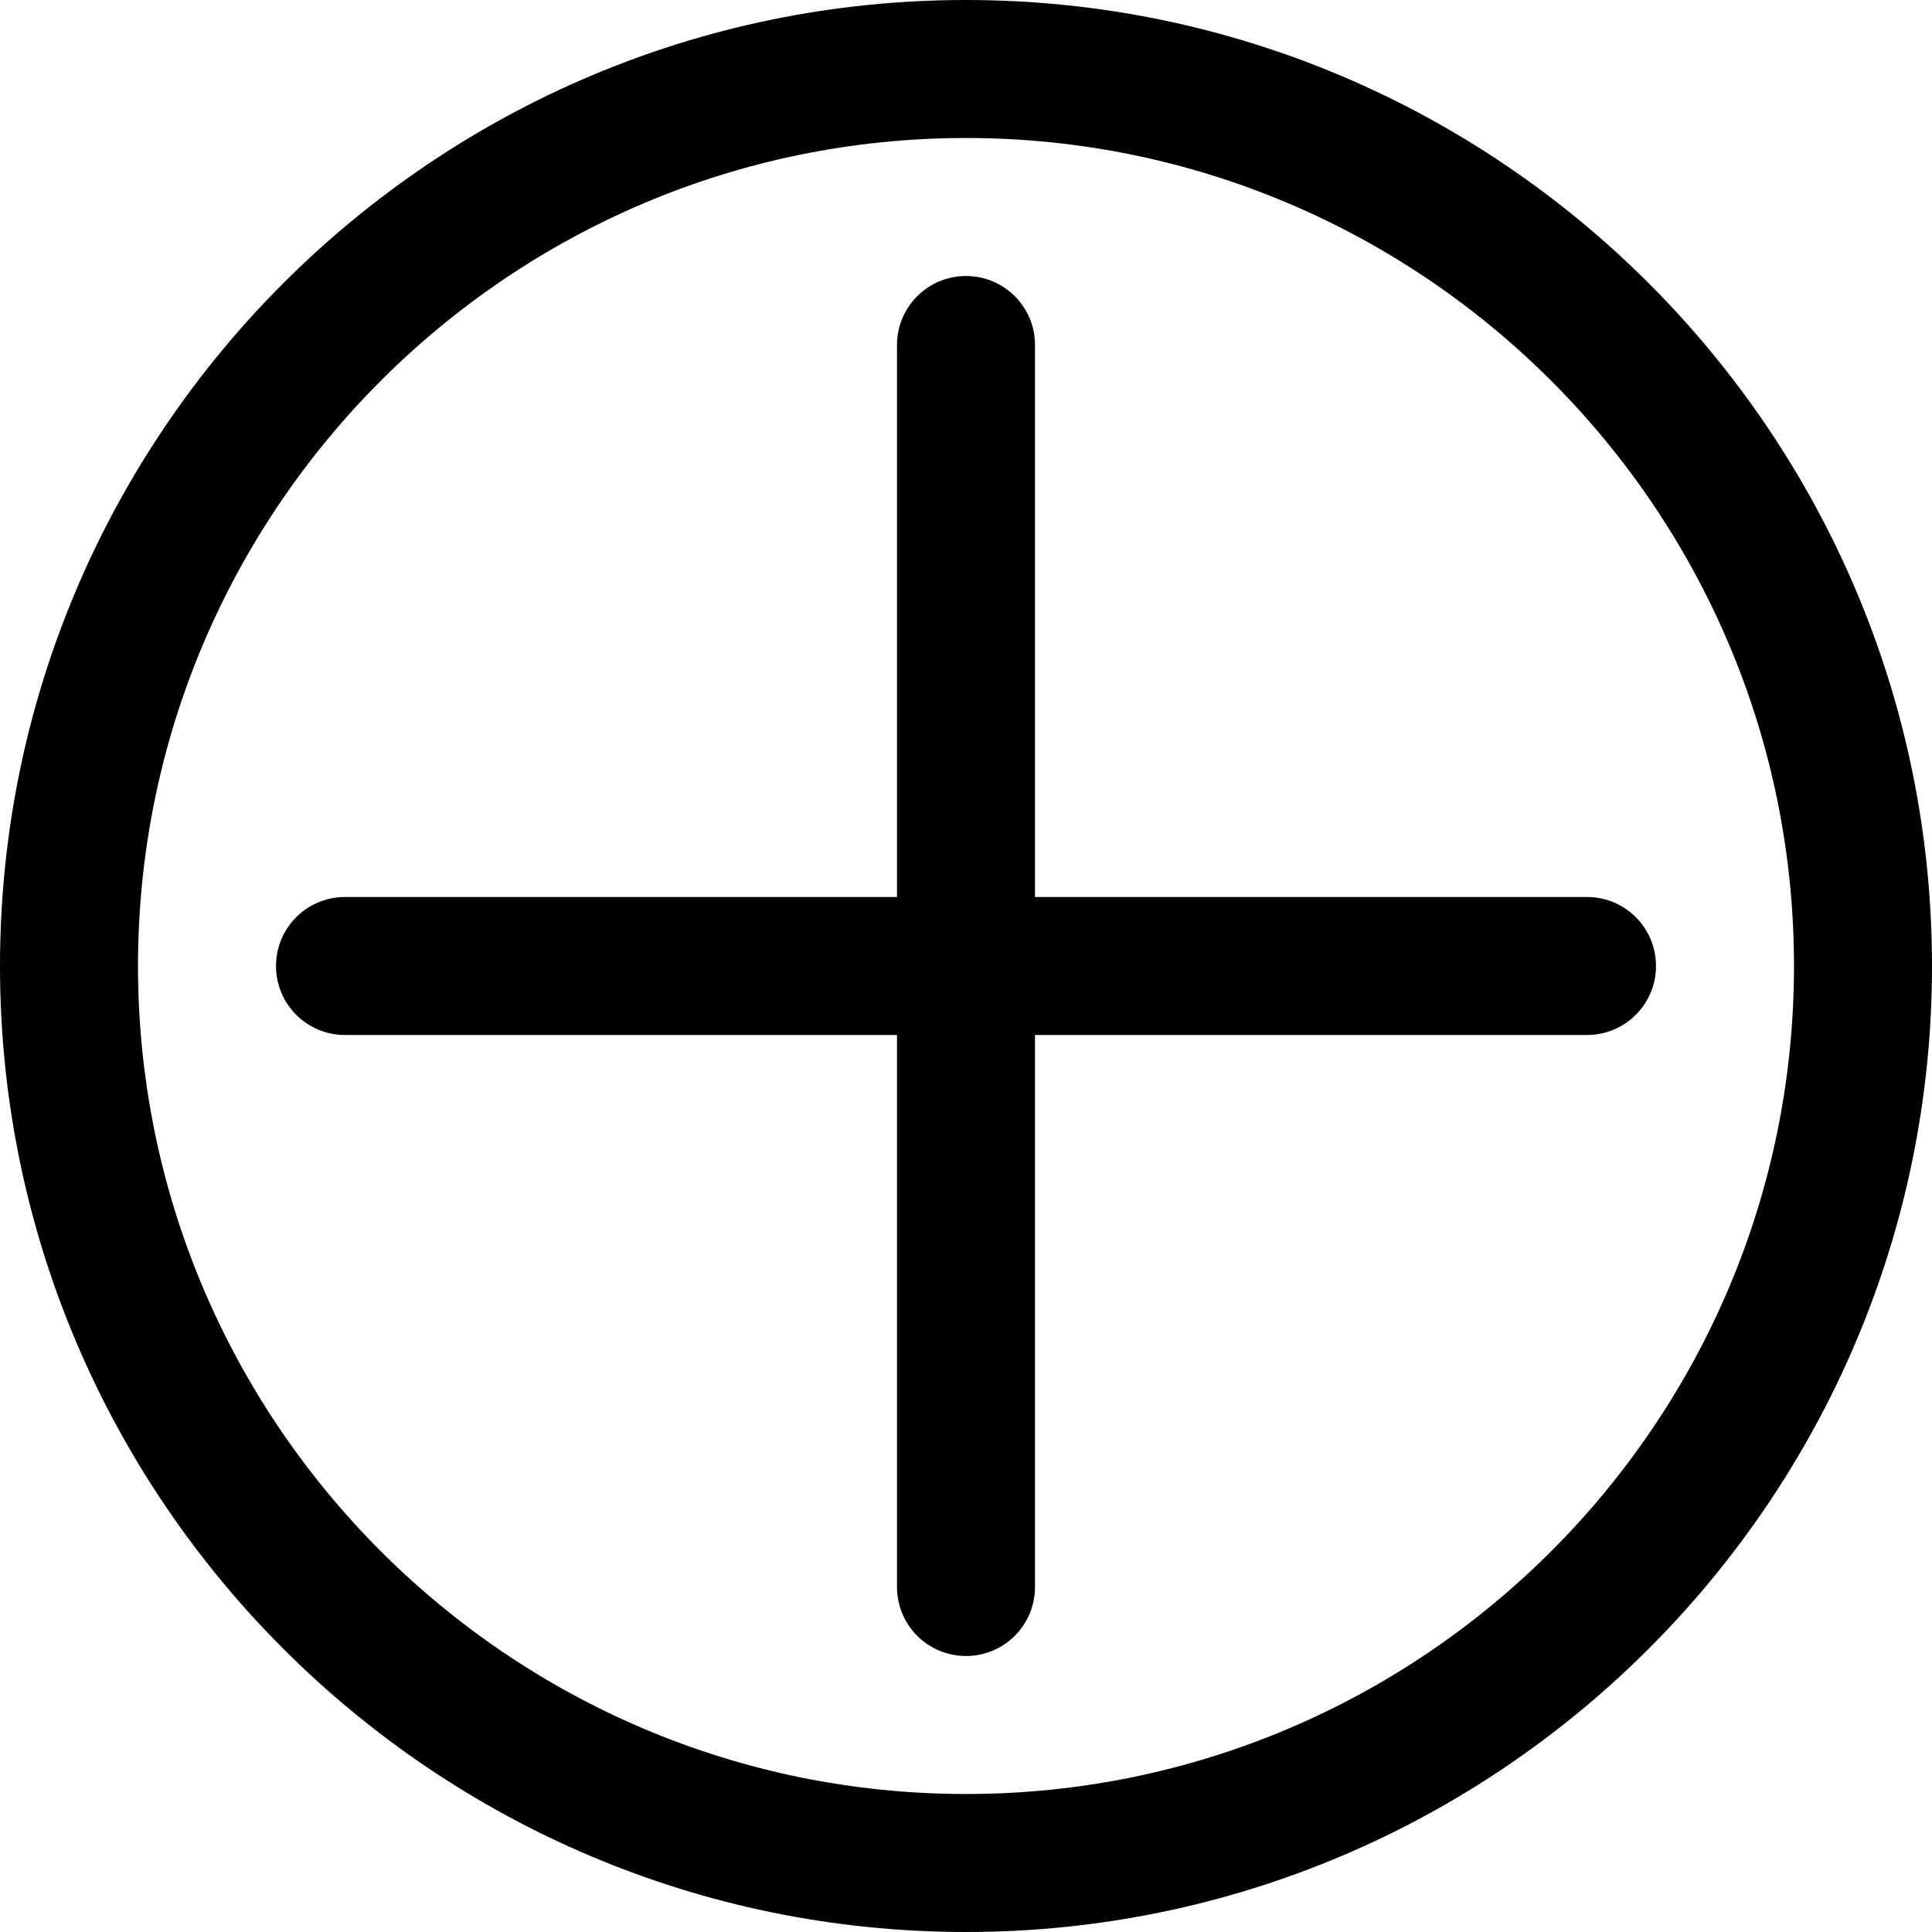
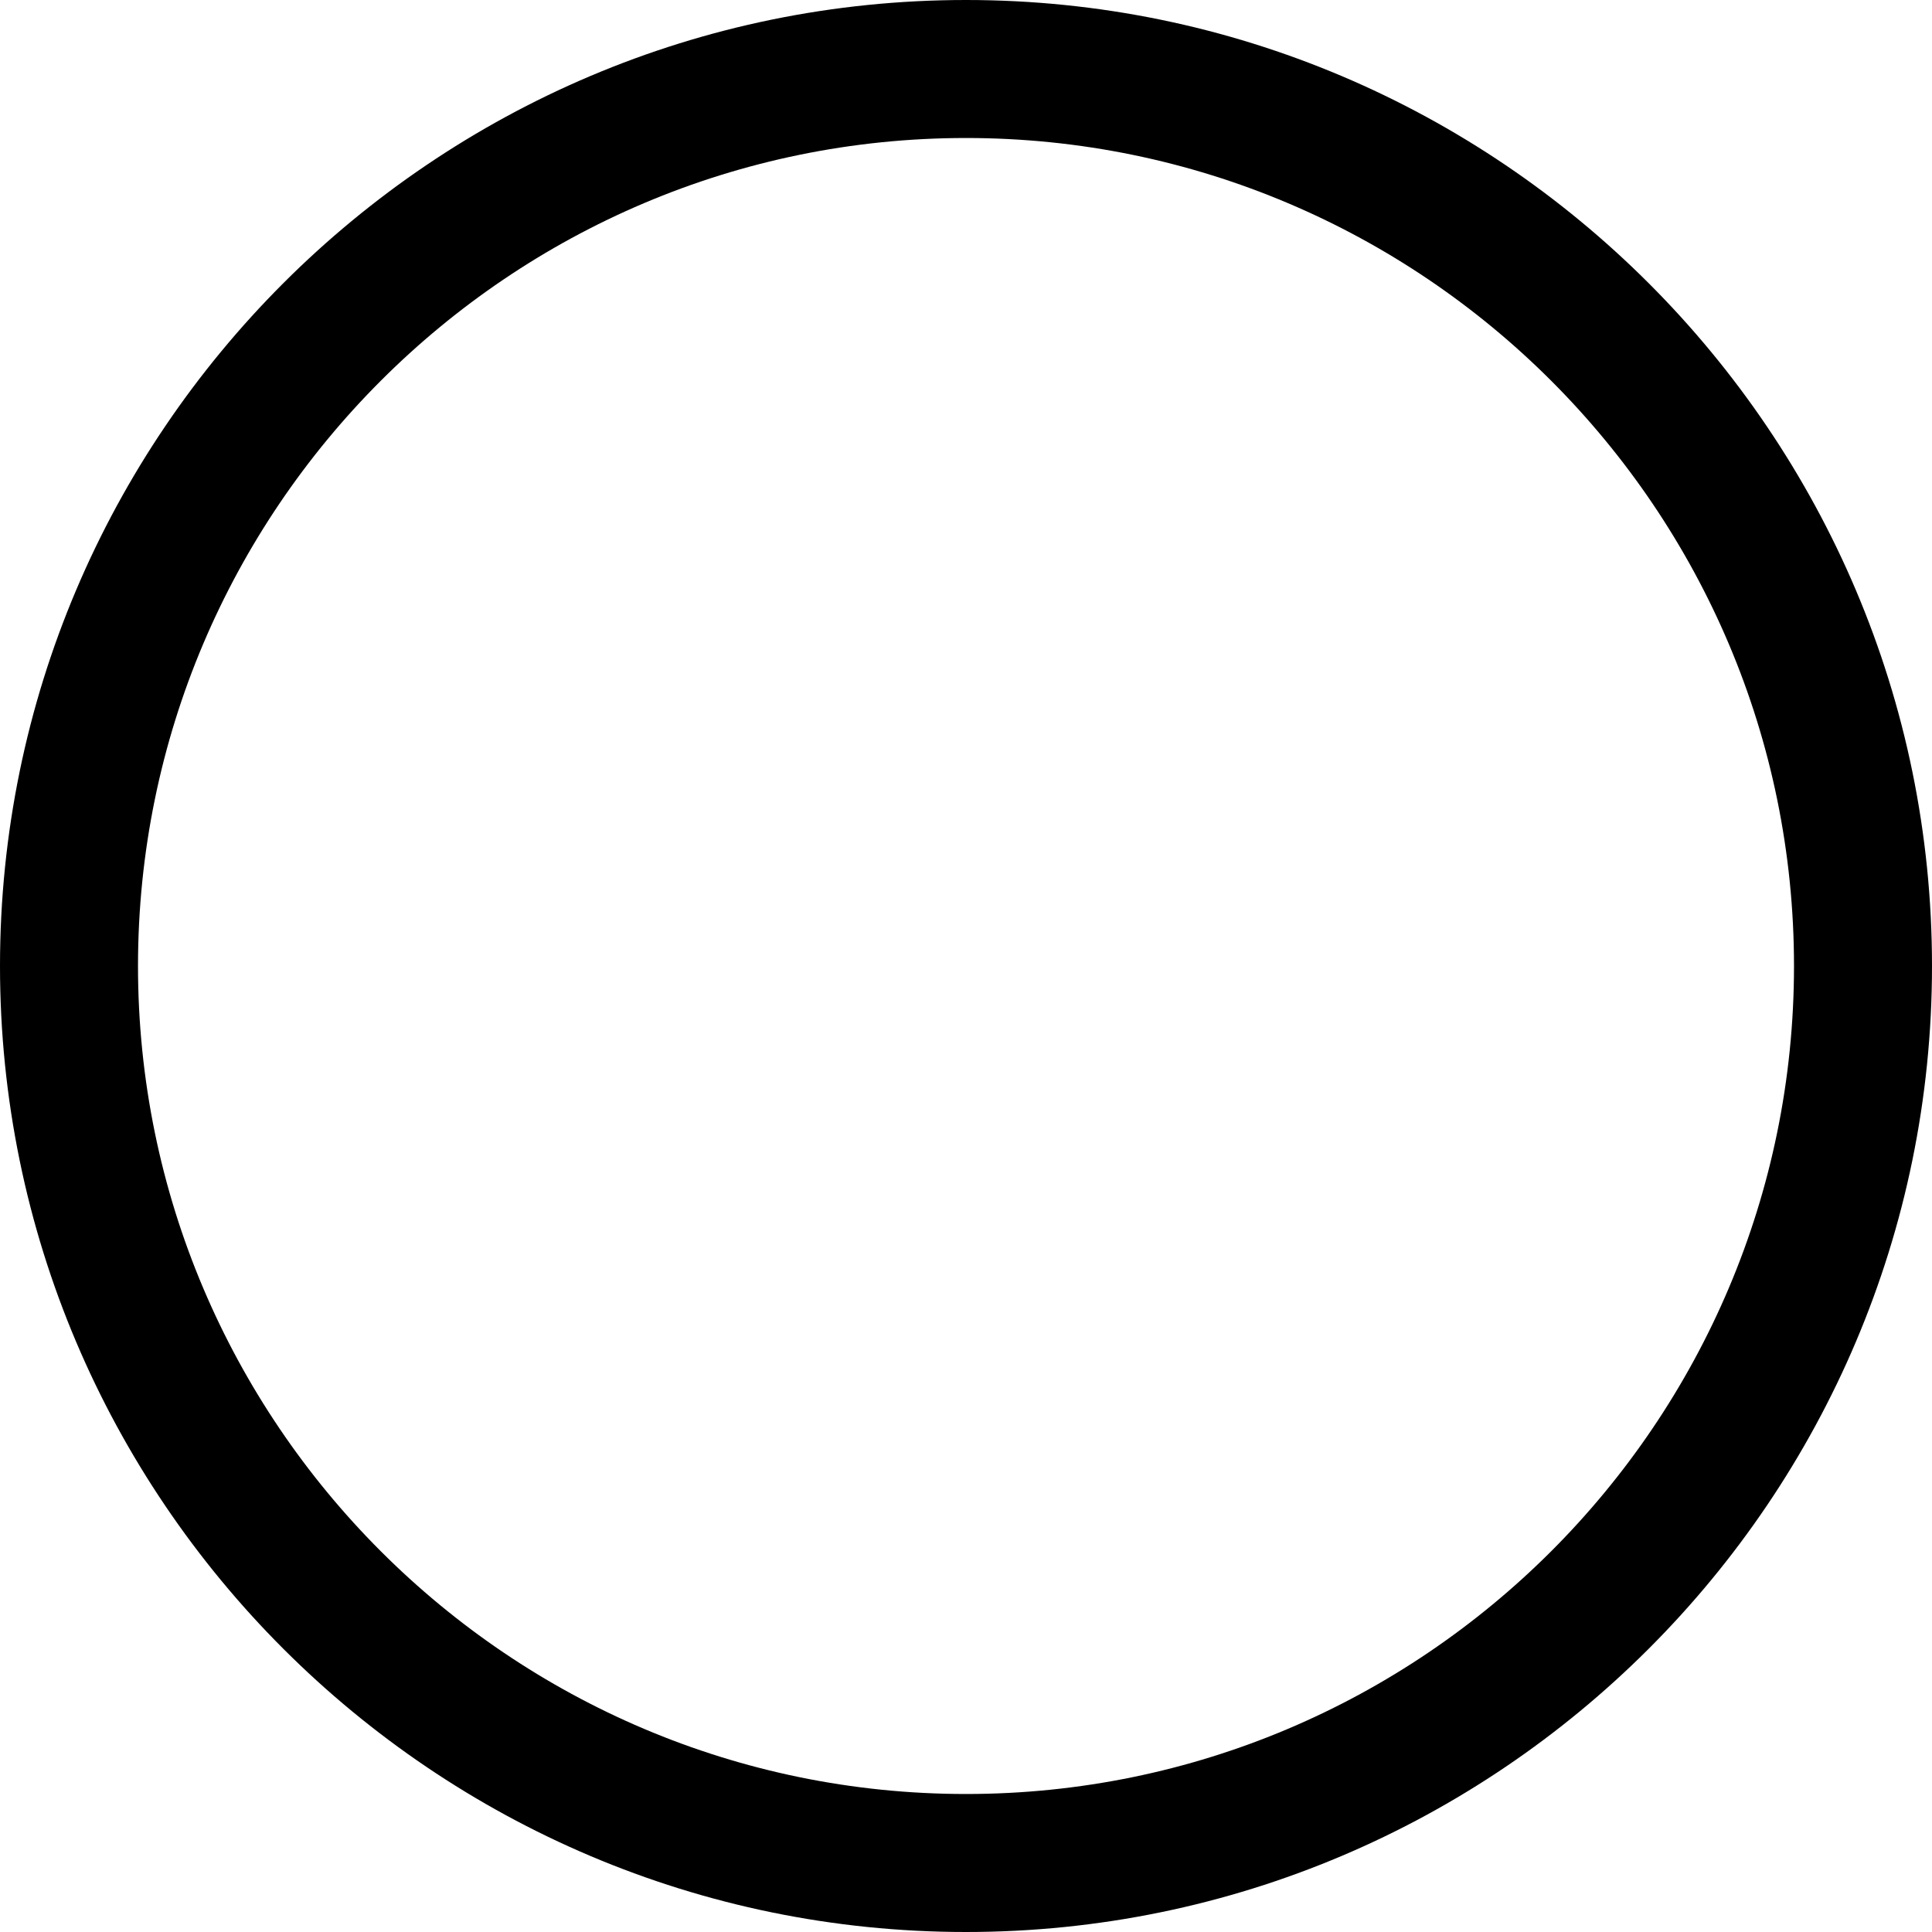
<svg xmlns="http://www.w3.org/2000/svg" version="1.1" id="レイヤー_1" x="0px" y="0px" width="500px" height="500px" viewBox="0 0 500 500" style="enable-background:new 0 0 500 500;" xml:space="preserve">
  <g>
    <path d="M250,0C112.148,0,0,112.148,0,250c0,137.835,112.148,250,250,250s250-112.165,250-250C500,112.148,387.852,0,250,0z    M250,464.286c-118.164,0-214.286-96.122-214.286-214.286S131.836,35.714,250,35.714S464.286,131.836,464.286,250   S368.164,464.286,250,464.286z" />
-     <path d="M410.714,232.143H267.857V89.286c0-9.87-7.987-17.857-17.857-17.857c-9.87,0-17.857,7.987-17.857,17.857v142.857H89.286   c-9.87,0-17.857,7.987-17.857,17.857c0,9.87,7.987,17.857,17.857,17.857h142.857v142.857c0,9.87,7.987,17.857,17.857,17.857   c9.87,0,17.857-7.987,17.857-17.857V267.857h142.857c9.87,0,17.857-7.987,17.857-17.857   C428.571,240.13,420.585,232.143,410.714,232.143z" />
  </g>
</svg>